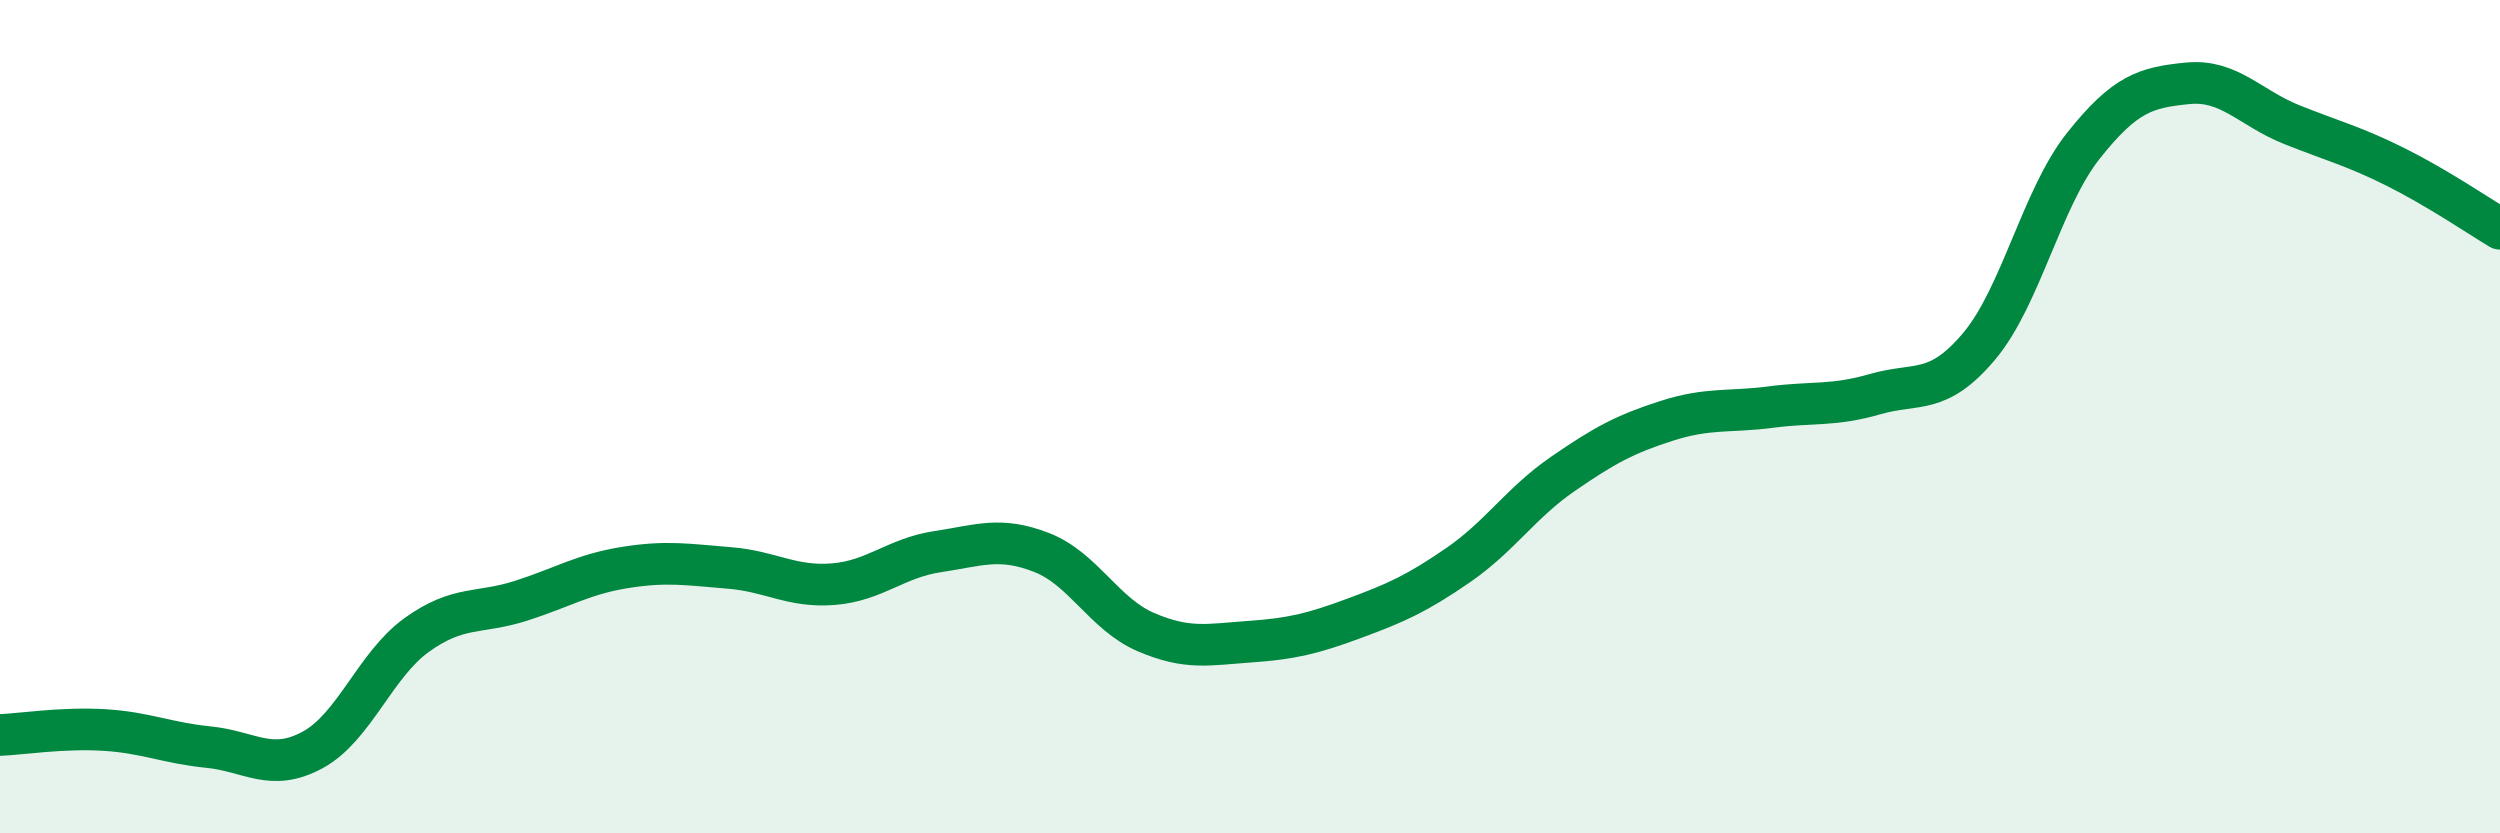
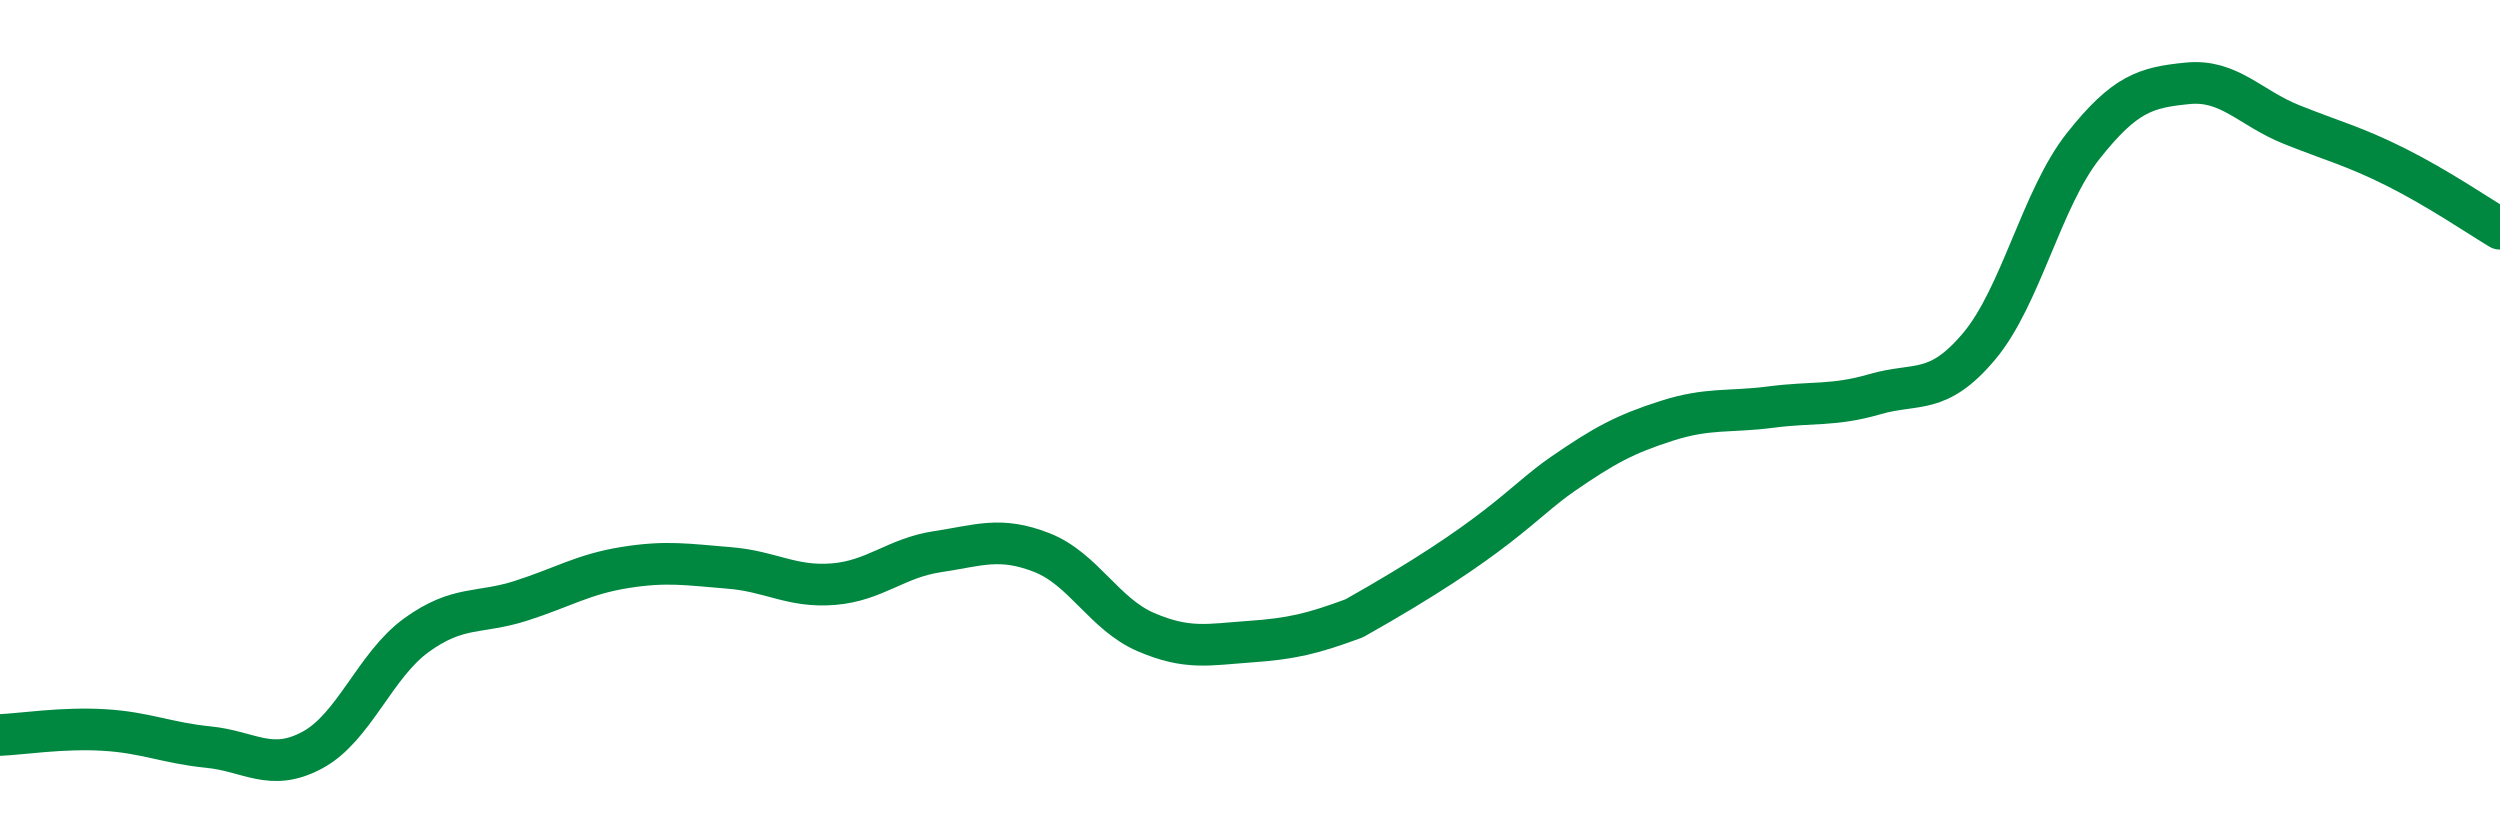
<svg xmlns="http://www.w3.org/2000/svg" width="60" height="20" viewBox="0 0 60 20">
-   <path d="M 0,17.64 C 0.5,17.62 1.5,17.46 2.5,17.52 C 3.5,17.58 4,17.83 5,17.93 C 6,18.03 6.5,18.54 7.5,18 C 8.5,17.46 9,15.96 10,15.24 C 11,14.52 11.5,14.74 12.5,14.42 C 13.5,14.1 14,13.78 15,13.62 C 16,13.46 16.5,13.55 17.5,13.63 C 18.5,13.71 19,14.1 20,14.02 C 21,13.94 21.5,13.39 22.5,13.24 C 23.5,13.09 24,12.87 25,13.26 C 26,13.65 26.5,14.74 27.5,15.17 C 28.5,15.6 29,15.47 30,15.4 C 31,15.33 31.5,15.21 32.5,14.84 C 33.5,14.47 34,14.25 35,13.56 C 36,12.87 36.5,12.07 37.5,11.38 C 38.5,10.69 39,10.42 40,10.1 C 41,9.78 41.5,9.9 42.5,9.77 C 43.5,9.64 44,9.75 45,9.46 C 46,9.17 46.5,9.5 47.5,8.31 C 48.5,7.12 49,4.76 50,3.5 C 51,2.24 51.5,2.1 52.5,2 C 53.5,1.9 54,2.59 55,2.99 C 56,3.39 56.5,3.51 57.5,4.01 C 58.5,4.51 59.5,5.19 60,5.49L60 20L0 20Z" fill="#008740" opacity="0.1" stroke-linecap="round" stroke-linejoin="round" />
-   <path d="M 0,17.64 C 0.5,17.62 1.5,17.46 2.5,17.52 C 3.5,17.58 4,17.83 5,17.93 C 6,18.03 6.5,18.54 7.5,18 C 8.5,17.46 9,15.96 10,15.24 C 11,14.52 11.5,14.74 12.5,14.42 C 13.5,14.1 14,13.78 15,13.62 C 16,13.46 16.5,13.55 17.5,13.63 C 18.5,13.71 19,14.1 20,14.02 C 21,13.94 21.5,13.39 22.5,13.24 C 23.5,13.09 24,12.87 25,13.26 C 26,13.65 26.5,14.74 27.5,15.17 C 28.5,15.6 29,15.47 30,15.4 C 31,15.33 31.5,15.21 32.5,14.84 C 33.5,14.47 34,14.25 35,13.56 C 36,12.87 36.5,12.07 37.5,11.38 C 38.5,10.69 39,10.42 40,10.1 C 41,9.78 41.5,9.9 42.5,9.77 C 43.5,9.64 44,9.75 45,9.46 C 46,9.17 46.5,9.5 47.5,8.31 C 48.5,7.12 49,4.76 50,3.5 C 51,2.24 51.5,2.1 52.5,2 C 53.5,1.9 54,2.59 55,2.99 C 56,3.39 56.5,3.51 57.5,4.01 C 58.5,4.51 59.5,5.19 60,5.49" stroke="#008740" stroke-width="1" fill="none" stroke-linecap="round" stroke-linejoin="round" />
+   <path d="M 0,17.64 C 0.5,17.62 1.5,17.46 2.5,17.52 C 3.5,17.58 4,17.83 5,17.93 C 6,18.03 6.5,18.54 7.5,18 C 8.5,17.46 9,15.96 10,15.24 C 11,14.52 11.5,14.74 12.5,14.42 C 13.5,14.1 14,13.78 15,13.62 C 16,13.46 16.5,13.55 17.5,13.63 C 18.5,13.71 19,14.1 20,14.02 C 21,13.94 21.5,13.39 22.5,13.24 C 23.5,13.09 24,12.87 25,13.26 C 26,13.65 26.5,14.74 27.5,15.17 C 28.5,15.6 29,15.47 30,15.4 C 31,15.33 31.5,15.21 32.5,14.84 C 36,12.87 36.5,12.07 37.5,11.38 C 38.5,10.69 39,10.42 40,10.1 C 41,9.78 41.5,9.9 42.5,9.77 C 43.5,9.64 44,9.75 45,9.46 C 46,9.17 46.5,9.5 47.5,8.31 C 48.5,7.12 49,4.76 50,3.5 C 51,2.24 51.5,2.1 52.5,2 C 53.5,1.9 54,2.59 55,2.99 C 56,3.39 56.5,3.51 57.5,4.01 C 58.5,4.51 59.5,5.19 60,5.49" stroke="#008740" stroke-width="1" fill="none" stroke-linecap="round" stroke-linejoin="round" />
</svg>